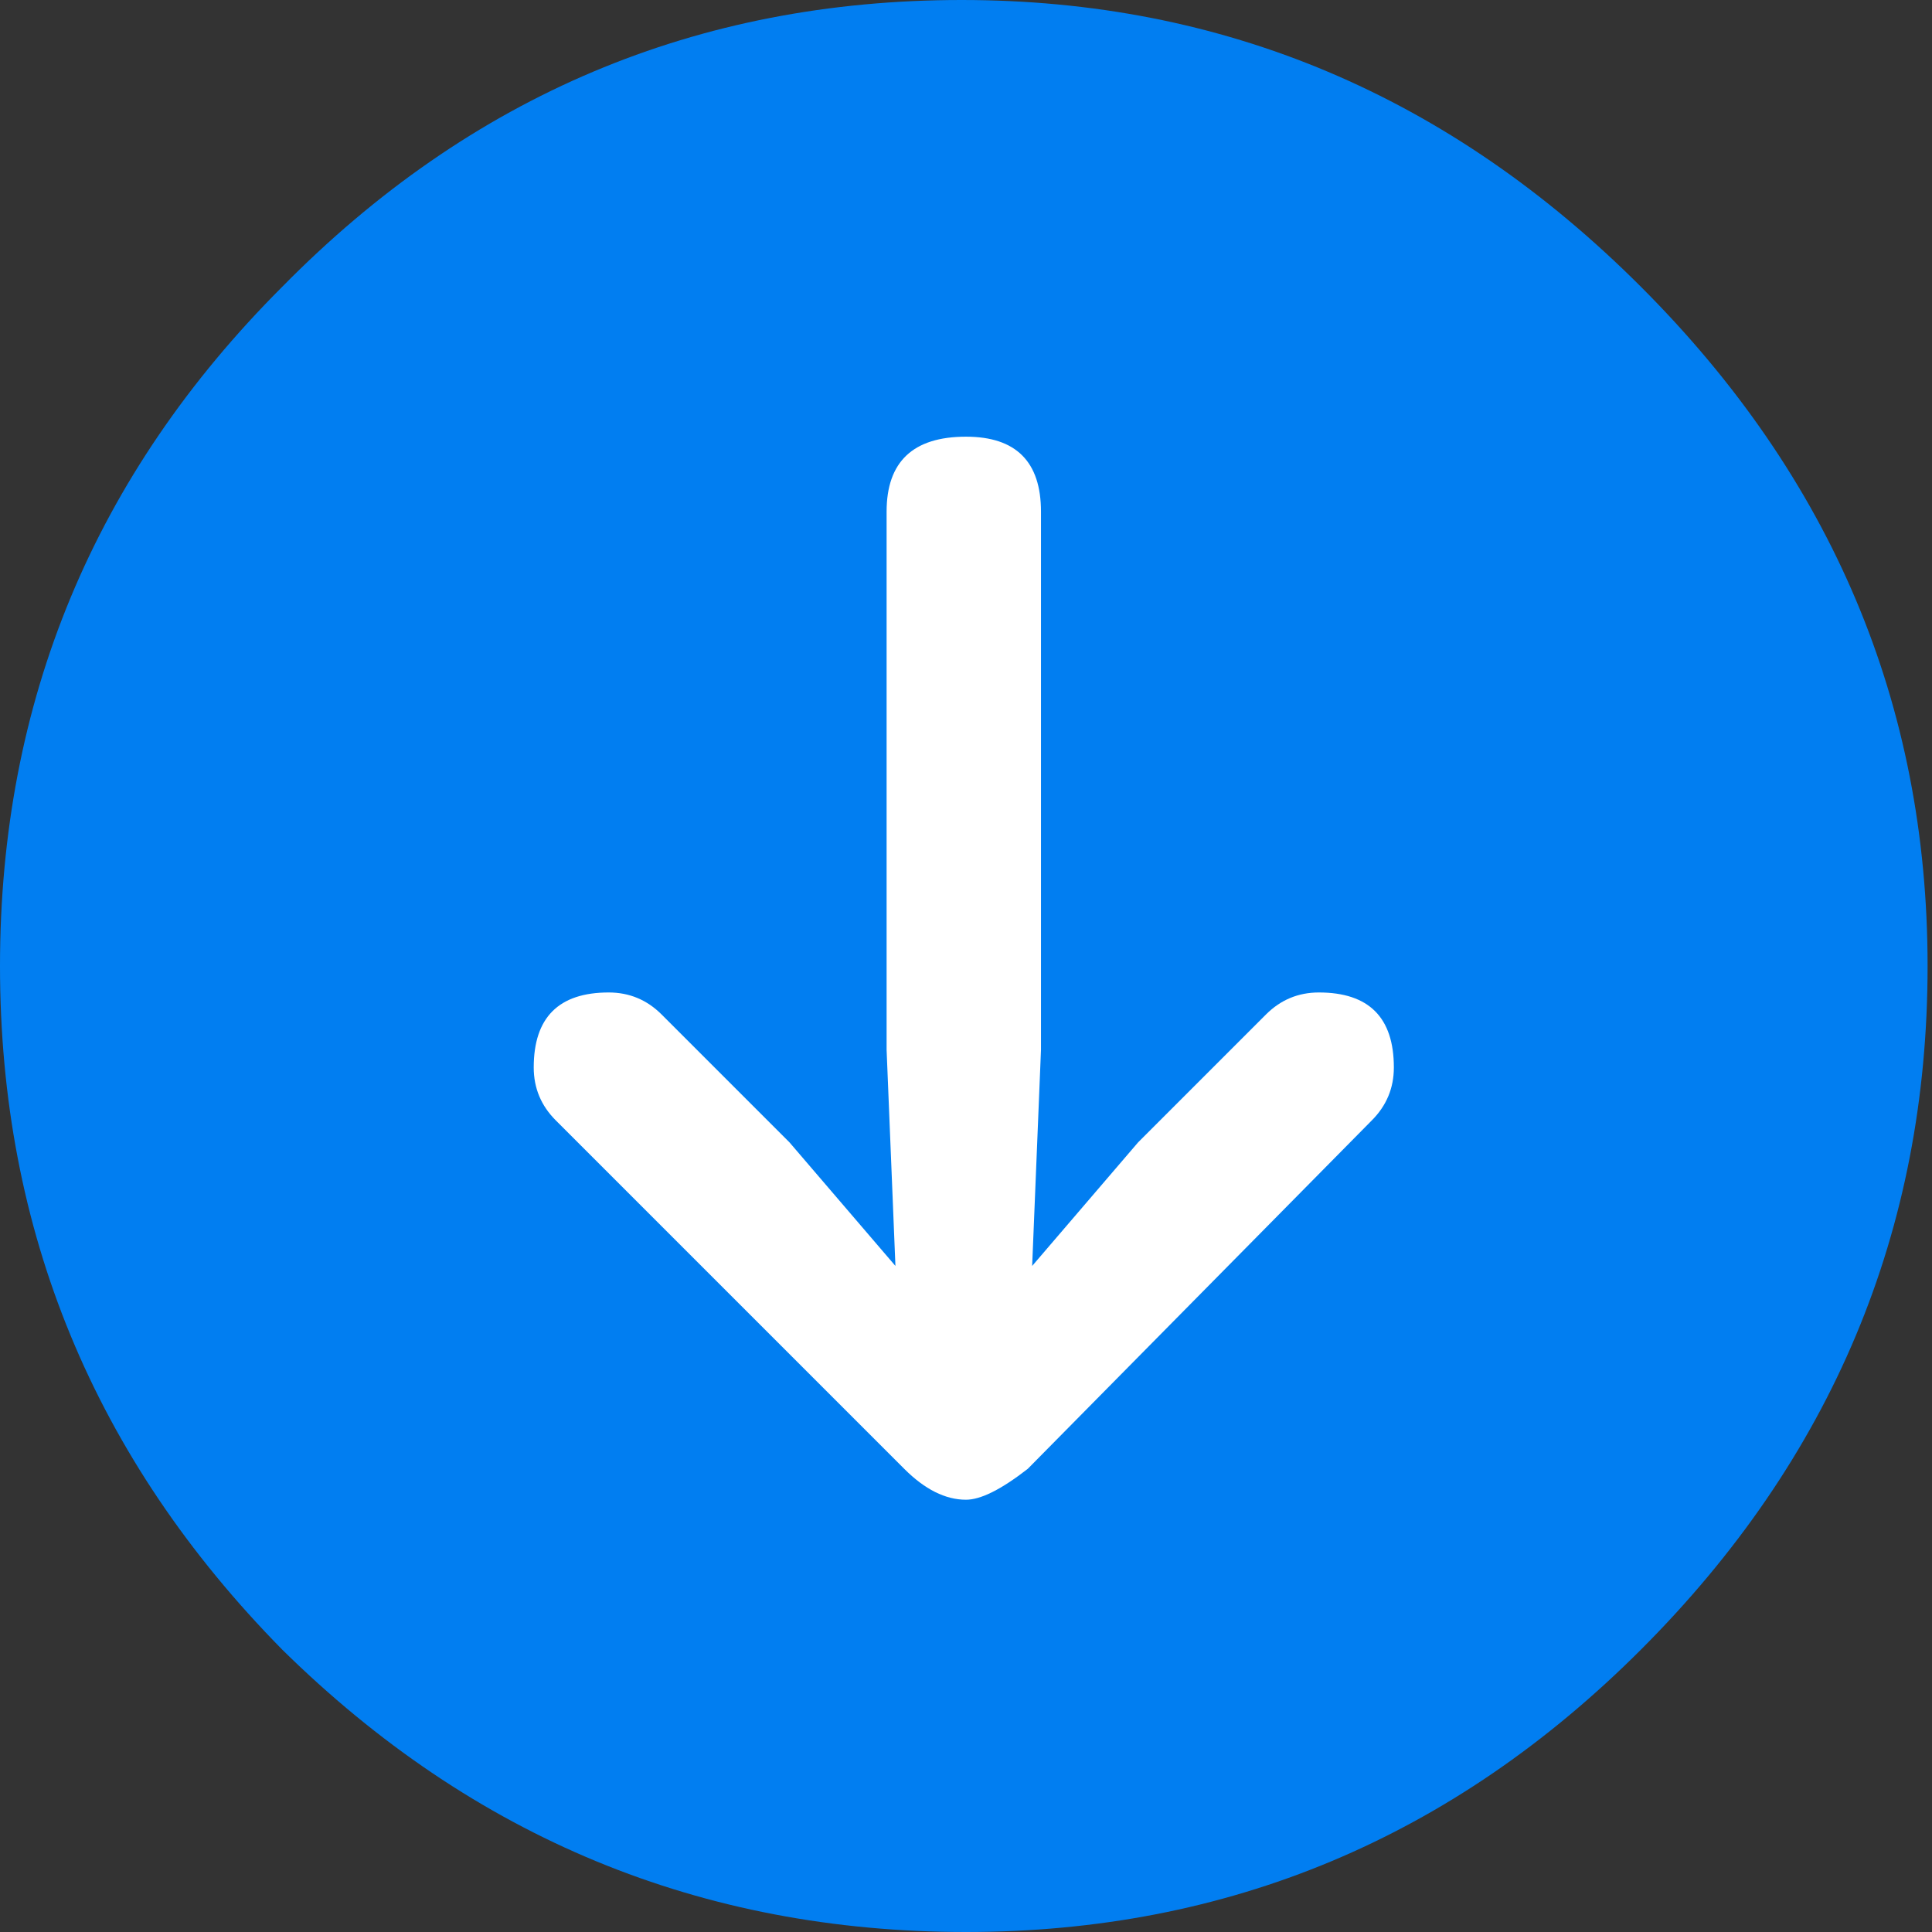
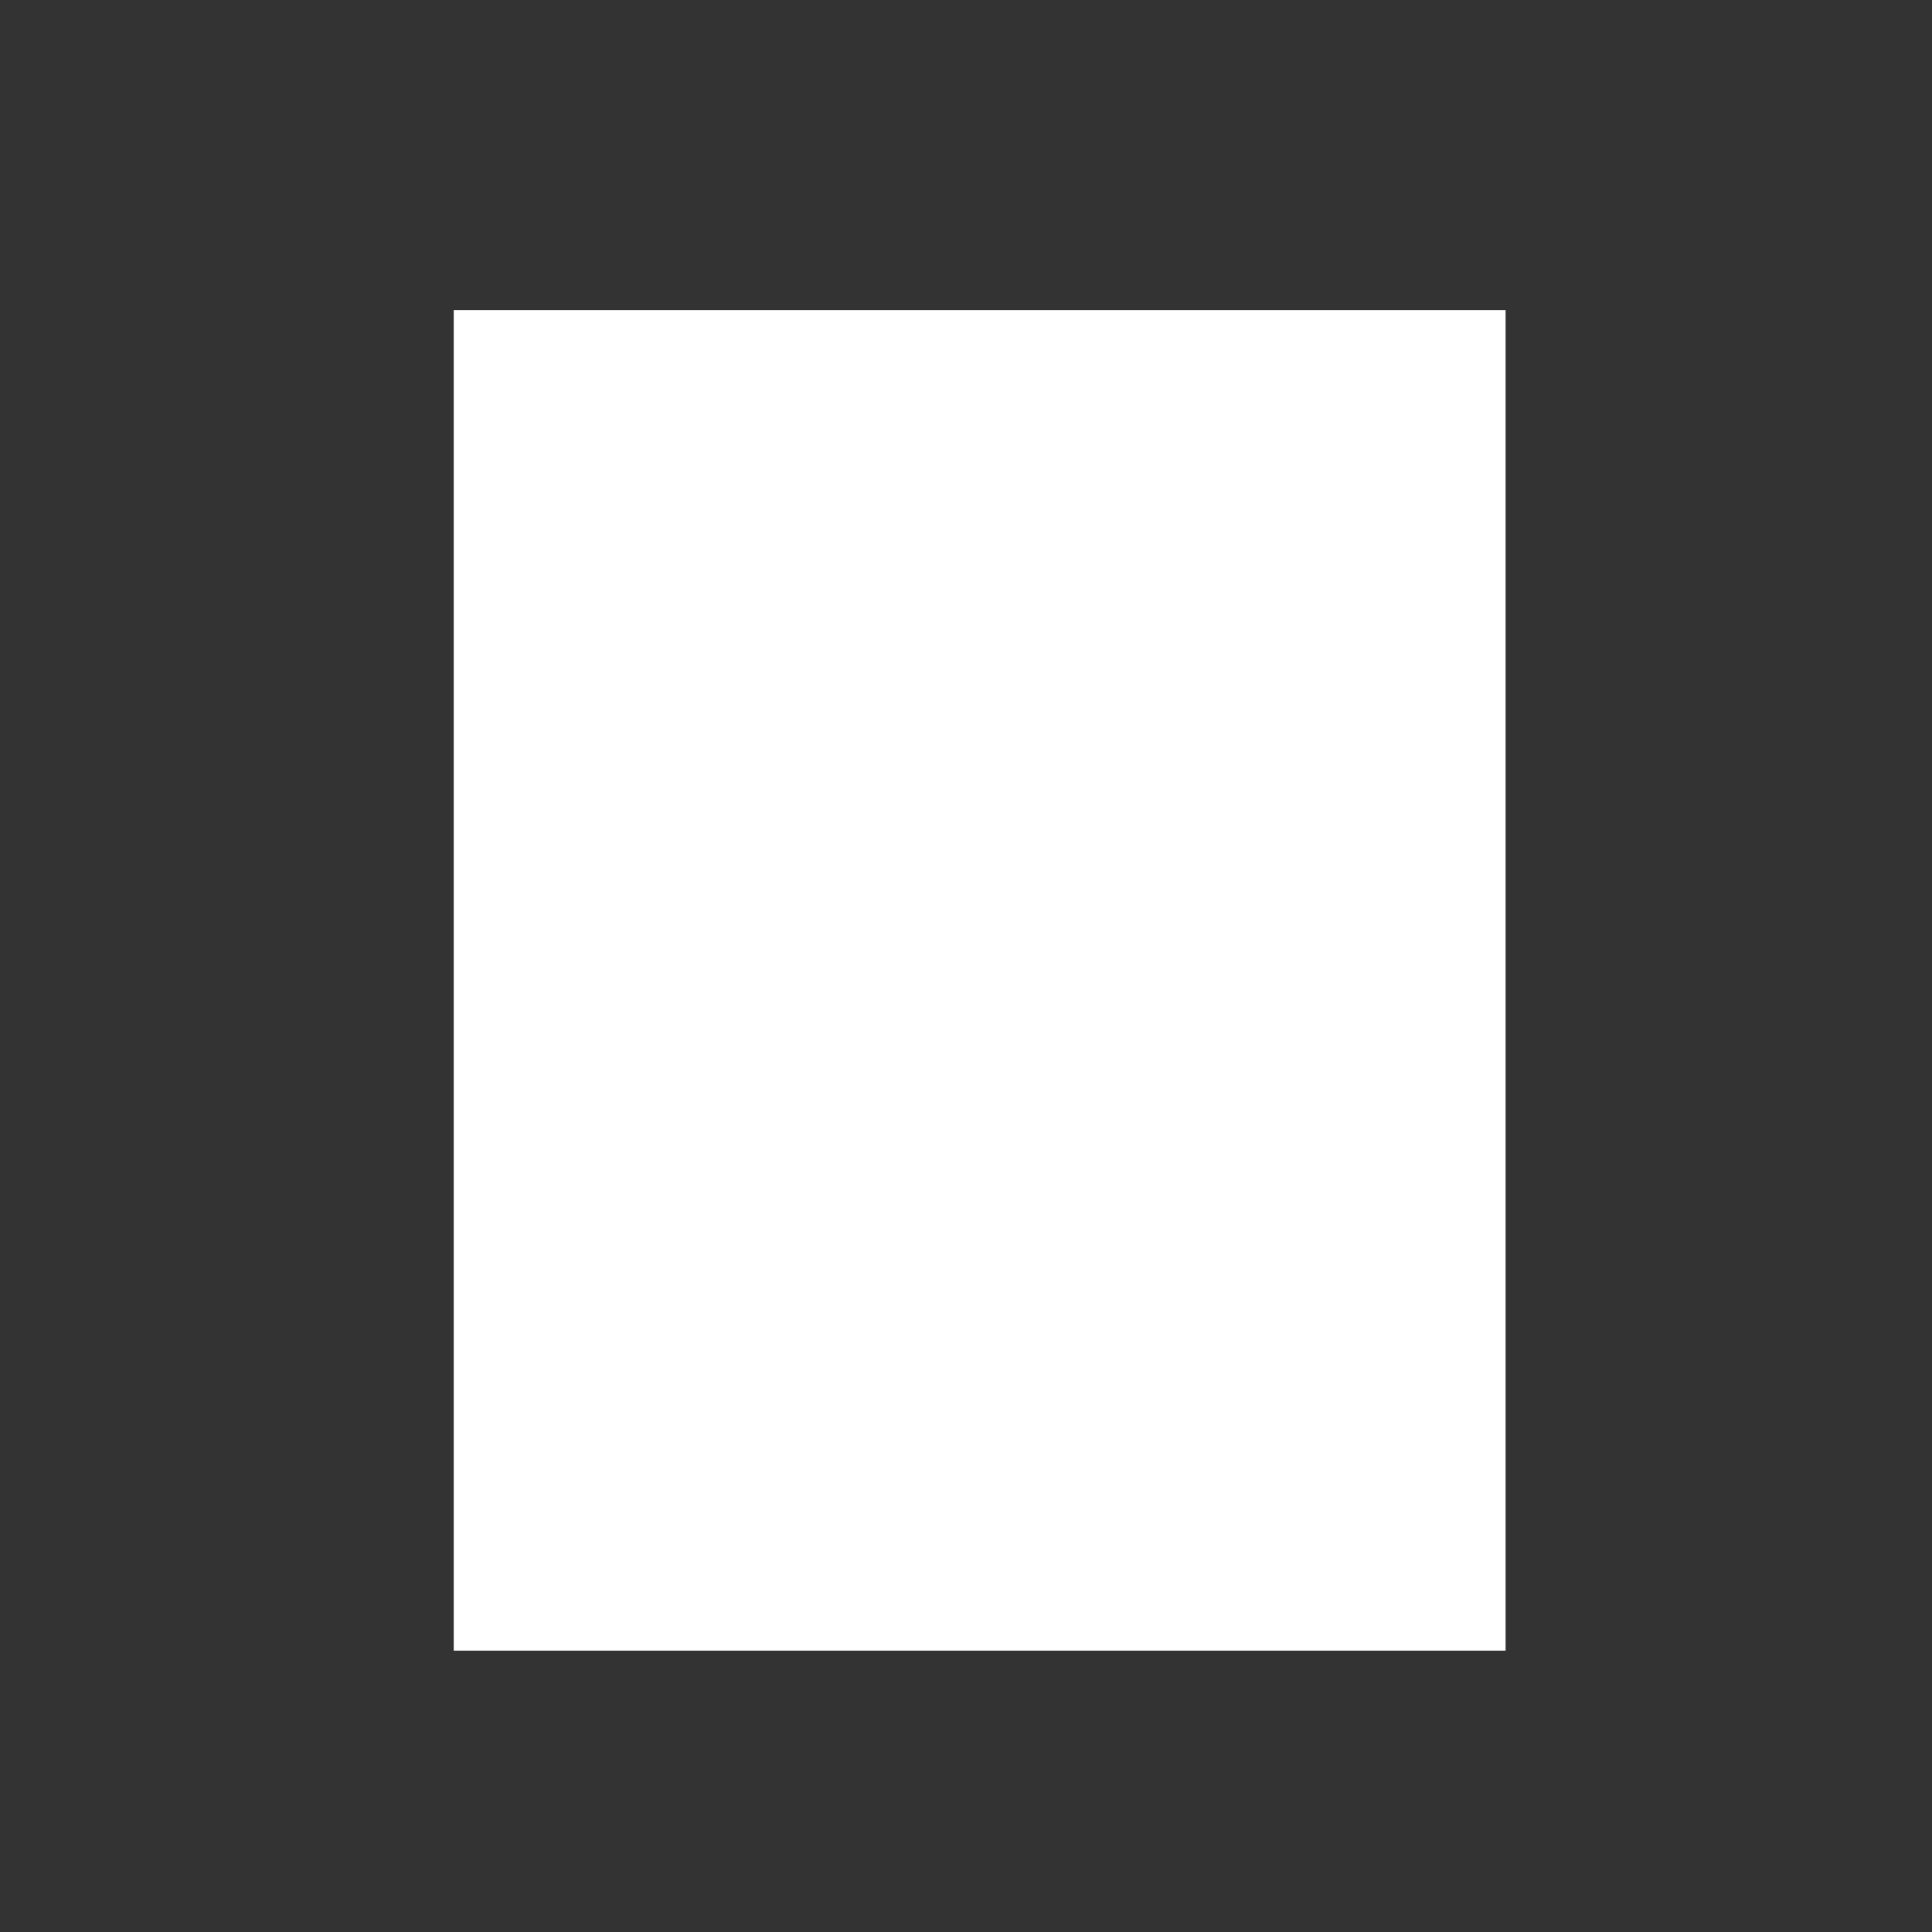
<svg xmlns="http://www.w3.org/2000/svg" width="144" height="144" viewBox="0 0 144 144" fill="none">
  <rect x="0" y="0" width="144" height="144" fill="#333333" stroke="none" />
  <rect x="33.819" y="23.108" width="78.4" height="99.921" fill="white" />
-   <path d="M72 144C52.274 144 35.288 136.986 21.041 122.959C7.014 108.712 0 91.726 0 72C0 52.274 7.014 35.397 21.041 21.37C35.069 7.123 51.945 0 71.671 0C91.178 0 108.055 7.123 122.301 21.37C136.548 35.616 143.671 52.493 143.671 72C143.671 91.726 136.548 108.712 122.301 122.959C108.274 136.986 91.507 144 72 144ZM72 111.781C73.096 111.781 74.63 111.014 76.603 109.479L102.247 83.507C103.342 82.411 103.89 81.096 103.89 79.562C103.89 75.836 102.027 73.973 98.301 73.973C96.767 73.973 95.452 74.52 94.356 75.616L84.822 85.151L76.931 94.356L77.589 78.247V38.137C77.589 34.411 75.726 32.548 72 32.548C68.055 32.548 66.082 34.411 66.082 38.137V78.247L66.74 94.356L58.849 85.151L49.315 75.616C48.219 74.52 46.904 73.973 45.37 73.973C41.644 73.973 39.781 75.836 39.781 79.562C39.781 81.096 40.329 82.411 41.425 83.507L67.397 109.479C68.931 111.014 70.466 111.781 72 111.781Z" fill="#017EF1" />
</svg>